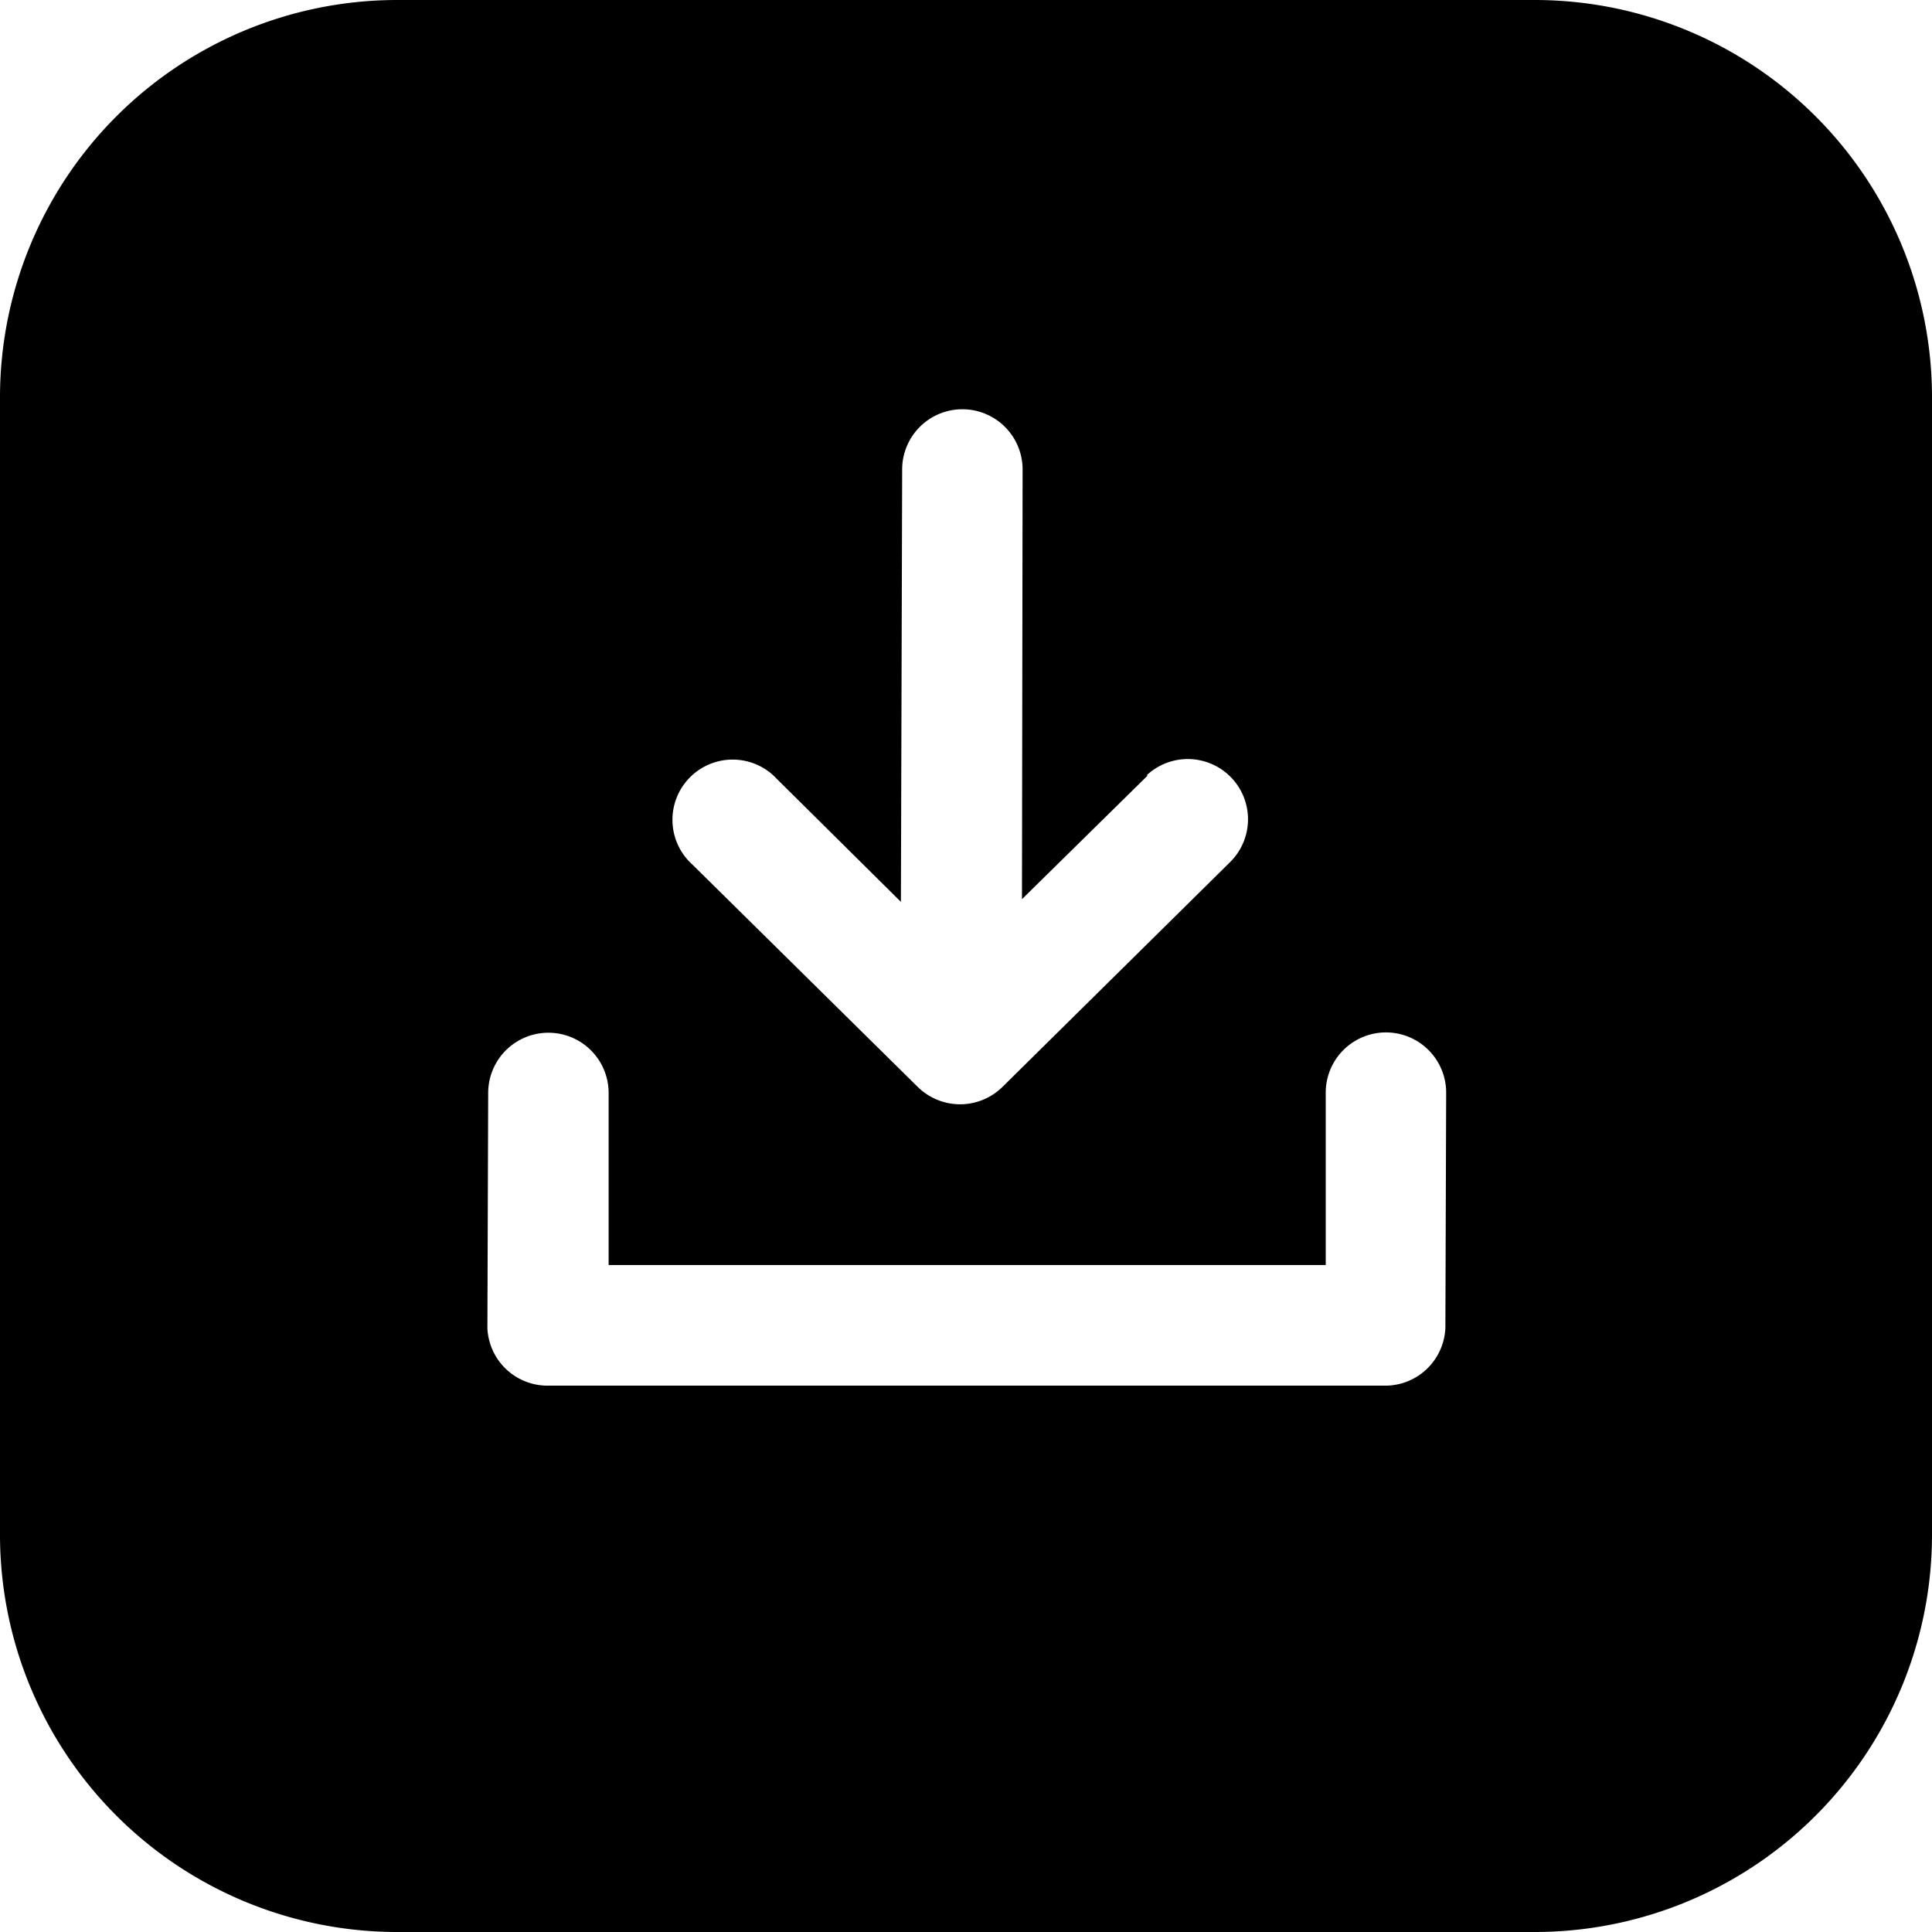
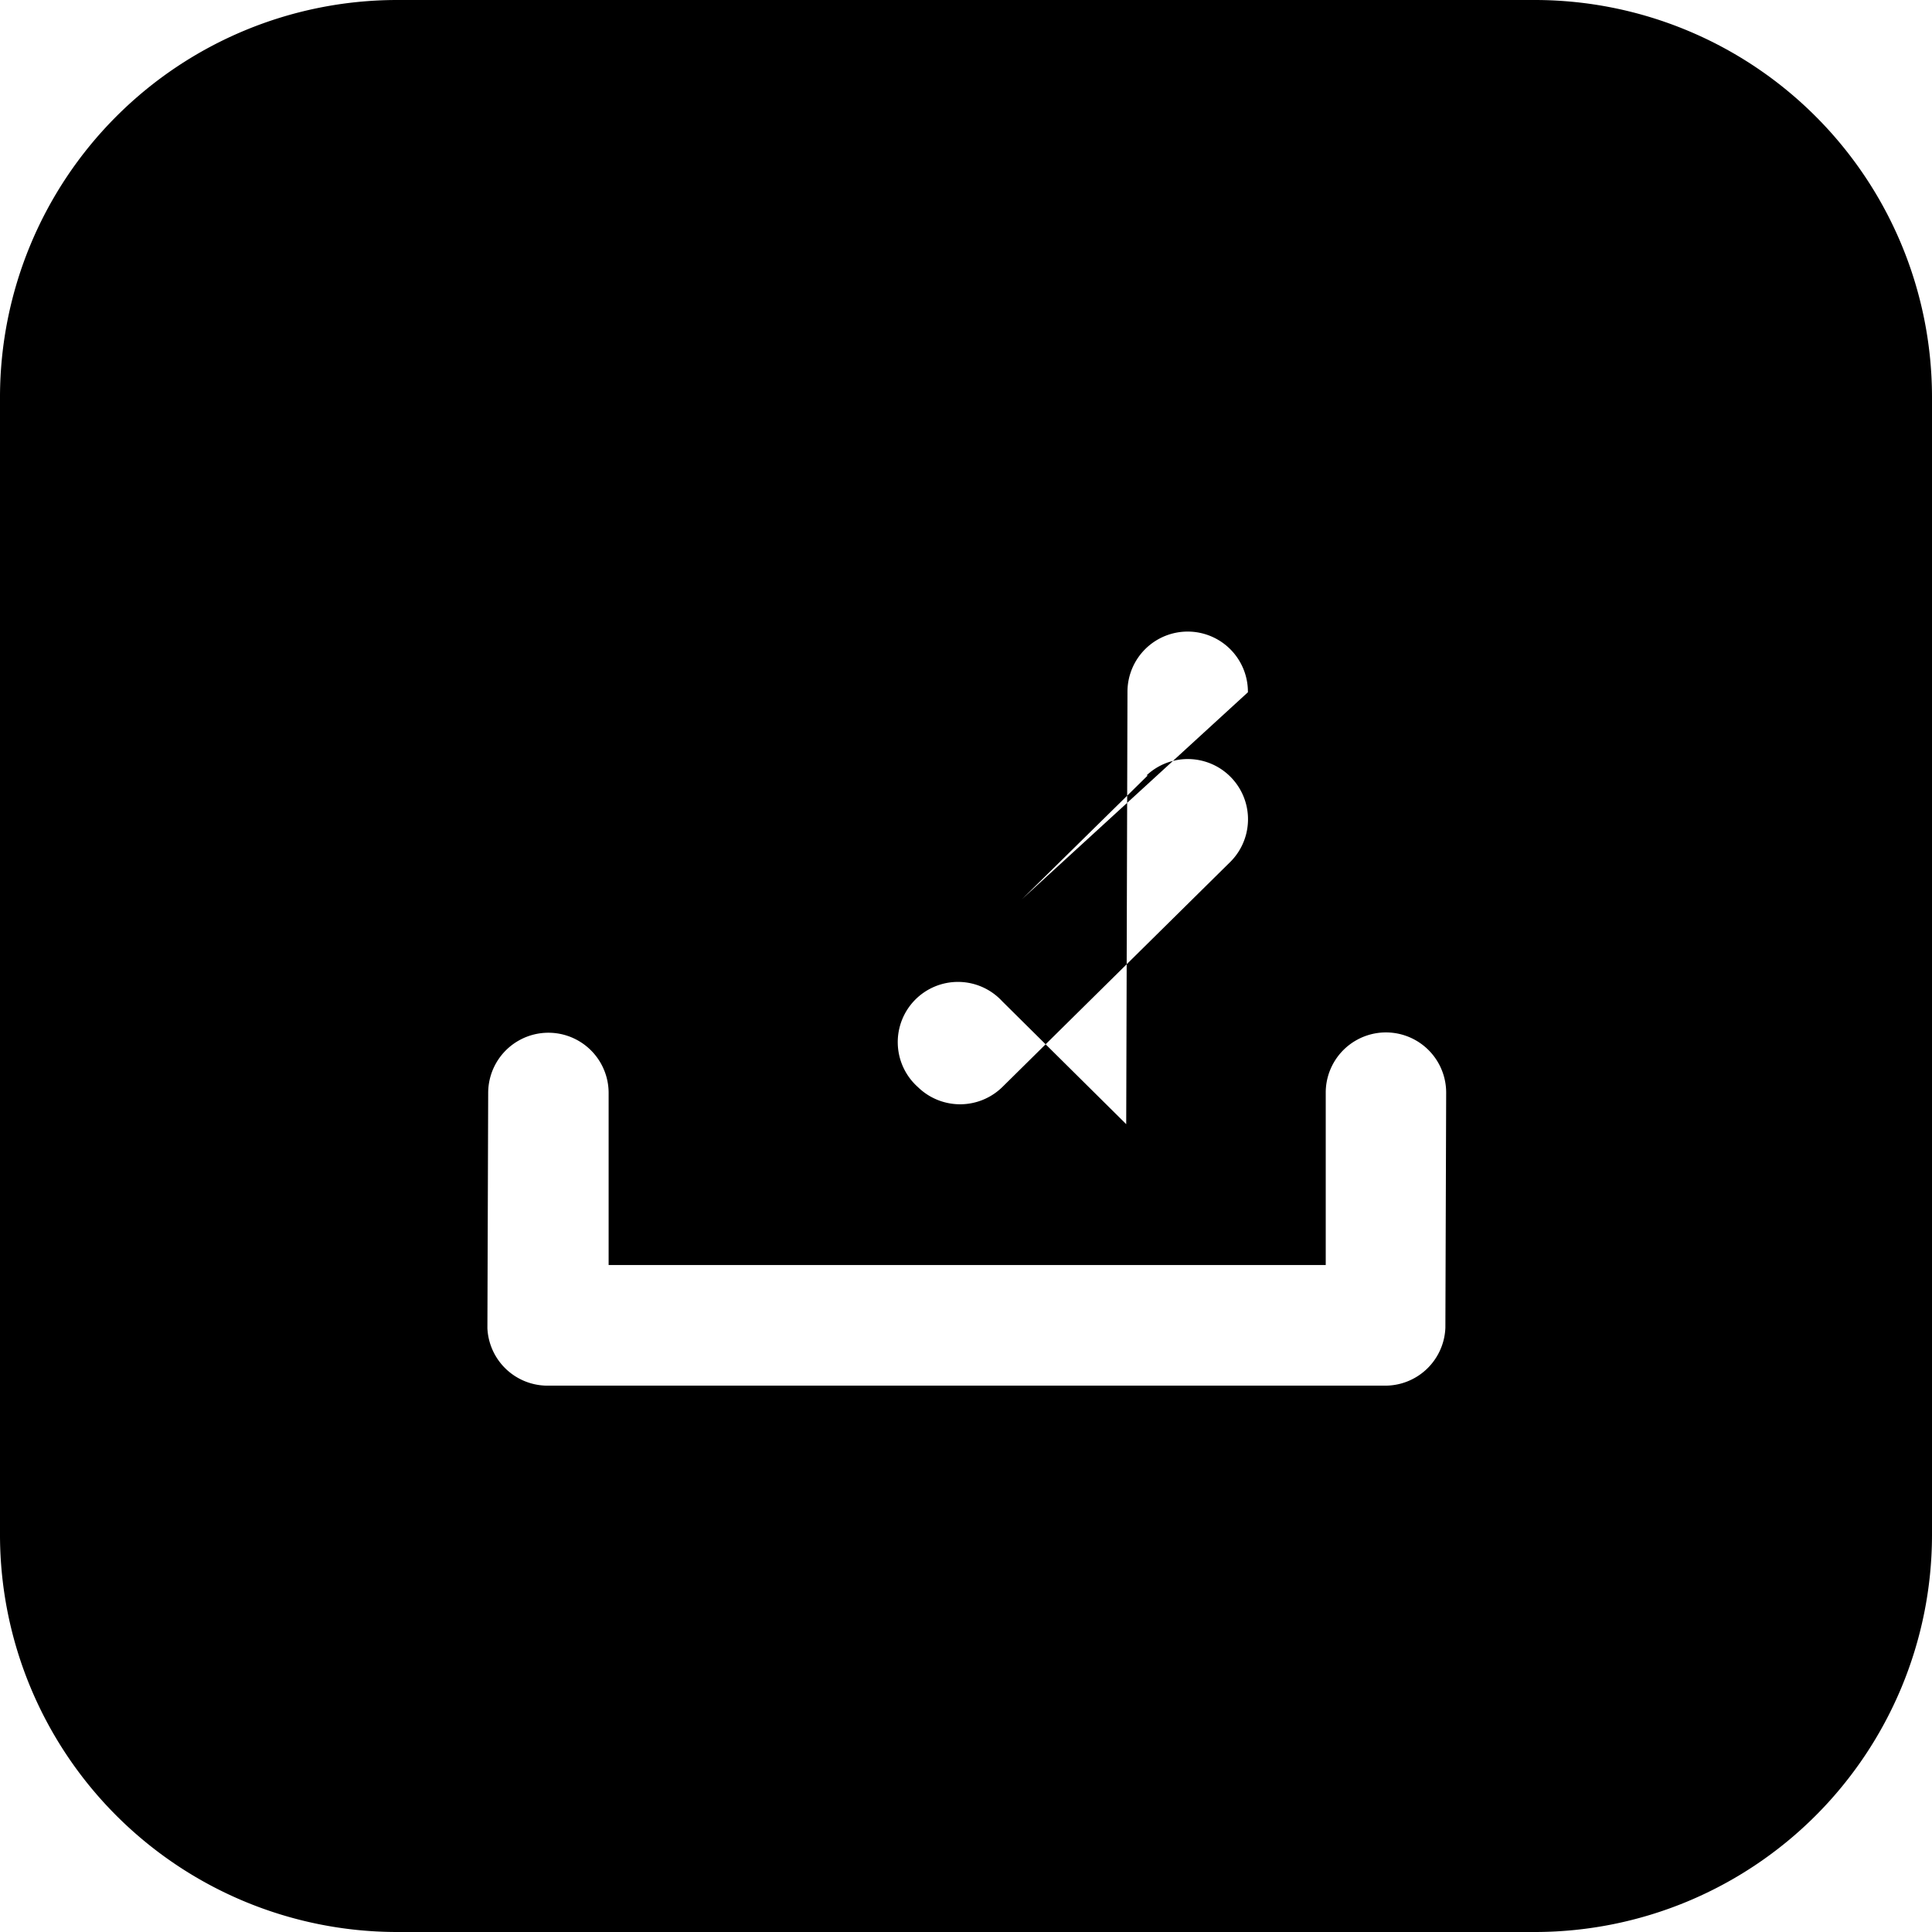
<svg xmlns="http://www.w3.org/2000/svg" id="Layer_1" data-name="Layer 1" viewBox="0 0 122.88 122.88">
  <defs>
    <style>.cls-1{fill-rule:evenodd;}</style>
  </defs>
-   <path class="cls-1" d="M25.2,0H97.68a25.27,25.27,0,0,1,25.2,25.2V97.68a25.27,25.27,0,0,1-25.2,25.2H25.2A25.27,25.27,0,0,1,0,97.68V25.2A25.27,25.27,0,0,1,25.2,0ZM72.92,49.32a3.83,3.83,0,0,1,5.37,5.46L63.75,69.14a3.84,3.84,0,0,1-5.37,0L44.05,55a3.83,3.83,0,1,1,5.36-5.46l7.89,7.82.08-27.53a3.83,3.83,0,0,1,7.66.06L65,57.19l8-7.87ZM31,84.48l.05-15a3.83,3.83,0,0,1,7.66.07l0,10.91q22.82,0,45.61,0l0-11a3.83,3.83,0,0,1,7.66.07l-.05,14.91h0A3.83,3.83,0,0,1,88,88.13q-26.66,0-53.28,0A3.83,3.83,0,0,1,31,84.48Z" />
+   <path class="cls-1" d="M25.2,0H97.68a25.27,25.27,0,0,1,25.2,25.2V97.68a25.27,25.27,0,0,1-25.2,25.2H25.2A25.27,25.27,0,0,1,0,97.68V25.2A25.27,25.27,0,0,1,25.2,0ZM72.92,49.32a3.83,3.83,0,0,1,5.37,5.46L63.75,69.14a3.84,3.84,0,0,1-5.37,0a3.83,3.83,0,1,1,5.36-5.46l7.89,7.82.08-27.53a3.83,3.83,0,0,1,7.66.06L65,57.19l8-7.87ZM31,84.48l.05-15a3.83,3.83,0,0,1,7.66.07l0,10.91q22.82,0,45.61,0l0-11a3.83,3.83,0,0,1,7.66.07l-.05,14.91h0A3.83,3.83,0,0,1,88,88.13q-26.66,0-53.28,0A3.83,3.83,0,0,1,31,84.48Z" />
</svg>